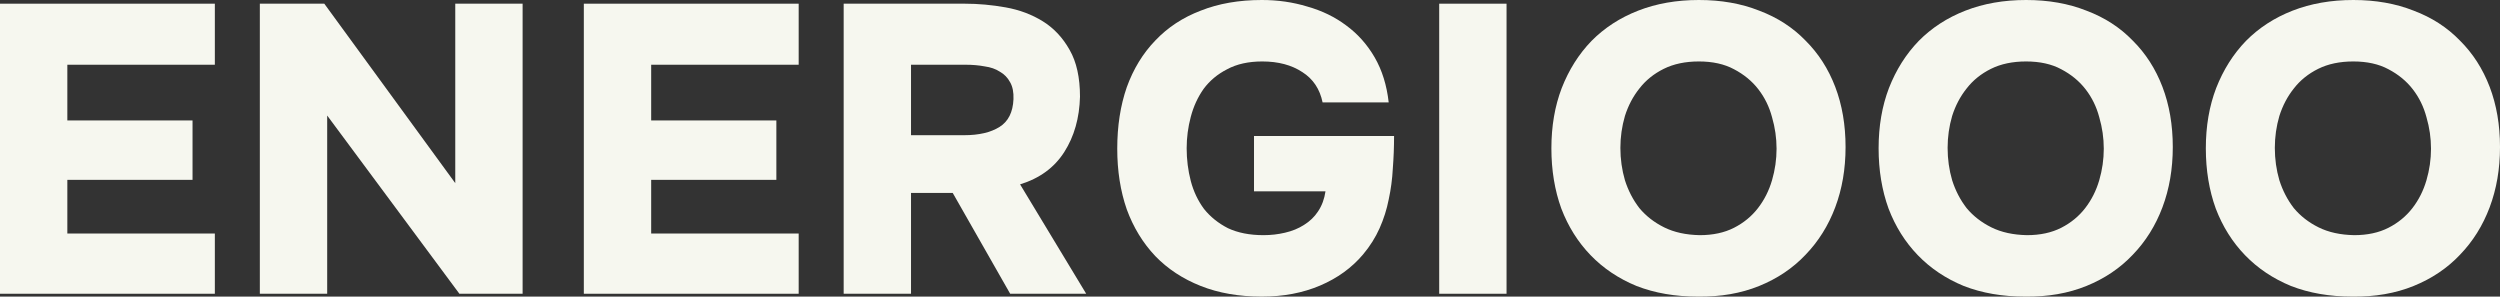
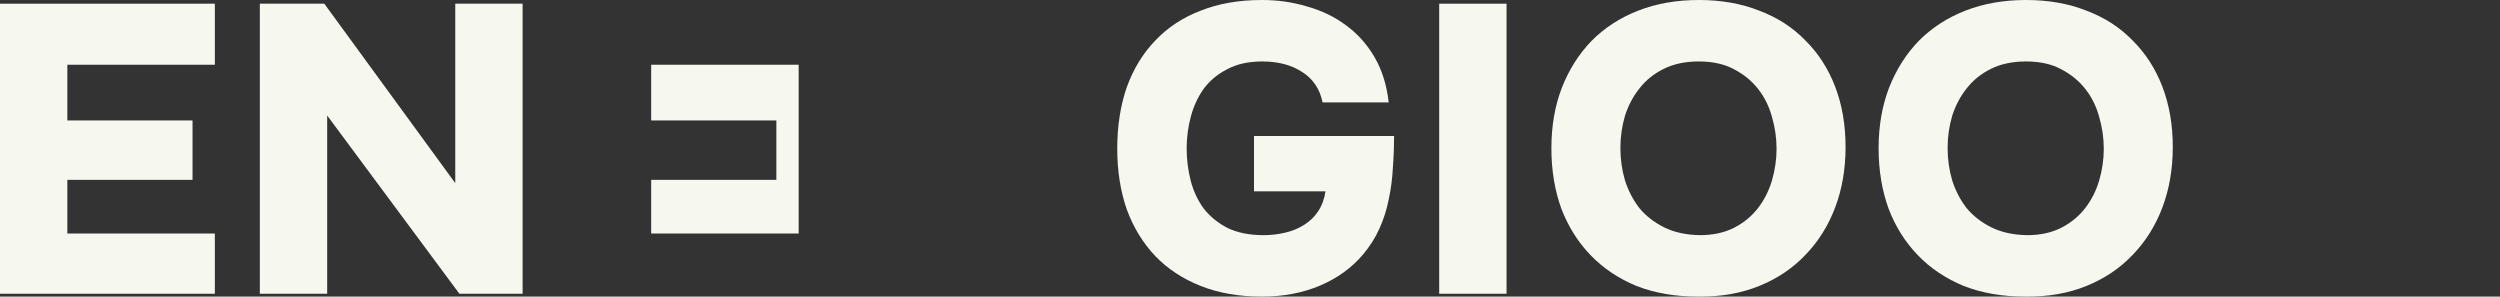
<svg xmlns="http://www.w3.org/2000/svg" width="2461" height="292" viewBox="0 0 2461 292" fill="none">
  <rect x="0" y="0" width="2461" height="292" fill="#333333" stroke="none" />
  <path d="M211.491 3.63V63.721H66.294V118.569H189.529V177.047H66.294V229.878H211.491V289.163H0V3.63H211.491Z" fill="#F6F7EF" />
  <path d="M319.233 3.63L448.161 180.273V3.63H514.456V289.163H452.228L322.08 113.729V289.163H255.785V3.63H319.233Z" fill="#F6F7EF" />
-   <path d="M786.214 3.63V63.721H641.017V118.569H764.251V177.047H641.017V229.878H786.214V289.163H574.722V3.63H786.214Z" fill="#F6F7EF" />
-   <path d="M949.675 3.63C962.961 3.63 976.382 4.84 989.94 7.259C1003.5 9.679 1015.7 14.25 1026.54 20.971C1037.39 27.693 1046.2 37.103 1052.98 49.202C1059.76 61.032 1063.15 76.357 1063.15 95.178C1062.61 116.149 1057.45 134.297 1047.69 149.622C1037.93 164.948 1023.43 175.568 1004.17 181.483L1069.25 289.163H994.414L937.88 189.952H896.802V289.163H830.508V3.63H949.675ZM949.268 133.087C963.639 133.087 975.162 130.399 983.839 125.021C992.515 119.644 997.125 110.503 997.667 97.597C997.938 90.876 996.854 85.364 994.414 81.062C991.973 76.492 988.584 72.996 984.246 70.577C980.178 67.888 975.162 66.14 969.197 65.334C963.503 64.258 957.267 63.721 950.488 63.721H896.802V133.087H949.268Z" fill="#F6F7EF" />
+   <path d="M786.214 3.63V63.721H641.017V118.569H764.251V177.047H641.017V229.878H786.214V289.163H574.722H786.214Z" fill="#F6F7EF" />
  <path d="M1168.15 145.993C1168.15 157.016 1169.51 167.771 1172.22 178.256C1174.93 188.473 1179.27 197.615 1185.23 205.68C1191.47 213.477 1199.33 219.796 1208.82 224.635C1218.58 229.206 1230.24 231.491 1243.8 231.491C1251.12 231.491 1258.17 230.685 1264.95 229.072C1272 227.458 1278.23 224.904 1283.66 221.409C1289.35 217.914 1293.96 213.478 1297.49 208.1C1301.28 202.454 1303.72 195.867 1304.81 188.339H1234.44V133.894H1372.32C1372.32 144.648 1371.91 155.269 1371.1 165.754C1370.56 176.24 1369.2 186.457 1367.03 196.405C1365.14 206.084 1362.15 215.494 1358.09 224.635C1354.02 233.777 1348.6 242.38 1341.82 250.446C1330.7 263.621 1316.6 273.837 1299.52 281.097C1282.44 288.356 1263.32 291.986 1242.17 291.986C1219.67 291.986 1199.6 288.49 1181.98 281.5C1164.35 274.509 1149.44 264.696 1137.24 252.059C1125.04 239.154 1115.68 223.829 1109.18 206.084C1102.94 188.07 1099.82 168.174 1099.82 146.396C1099.82 124.08 1102.94 103.916 1109.18 85.902C1115.68 67.888 1125.04 52.563 1137.24 39.926C1149.44 27.021 1164.35 17.207 1181.98 10.486C1199.6 3.495 1219.67 0 1242.17 0C1257.9 0 1272.81 2.151 1286.91 6.453C1301.28 10.486 1314.03 16.669 1325.14 25.004C1336.53 33.339 1345.88 43.825 1353.21 56.461C1360.53 69.098 1365.14 83.885 1367.03 100.824H1301.96C1299.25 87.649 1292.61 77.701 1282.03 70.98C1271.46 63.989 1258.31 60.494 1242.58 60.494C1229.02 60.494 1217.5 63.048 1208.01 68.157C1198.52 72.996 1190.79 79.449 1184.83 87.515C1179.13 95.581 1174.93 104.722 1172.22 114.939C1169.51 125.156 1168.15 135.507 1168.15 145.993Z" fill="#F6F7EF" />
  <path d="M1483.04 289.163H1416.75V3.63H1483.04V289.163Z" fill="#F6F7EF" />
  <path d="M1672.39 0C1694.35 0 1714.14 3.495 1731.77 10.486C1749.66 17.207 1764.85 27.021 1777.32 39.926C1790.06 52.563 1799.82 67.754 1806.6 85.499C1813.38 103.244 1816.77 123.005 1816.77 144.783C1816.77 166.292 1813.38 186.053 1806.6 204.067C1799.82 222.081 1790.06 237.675 1777.32 250.849C1764.85 264.024 1749.66 274.241 1731.77 281.5C1713.87 288.759 1693.81 292.254 1671.57 291.986C1649.07 291.986 1628.87 288.49 1610.97 281.5C1593.35 274.241 1578.3 264.158 1565.83 251.253C1553.36 238.347 1543.73 223.022 1536.95 205.277C1530.44 187.263 1527.19 167.502 1527.19 145.993C1527.19 124.215 1530.58 104.453 1537.36 86.708C1544.41 68.695 1554.17 53.235 1566.64 40.33C1579.39 27.424 1594.7 17.476 1612.6 10.486C1630.5 3.495 1650.42 0 1672.39 0ZM1595.11 145.59C1595.11 156.613 1596.6 167.233 1599.59 177.45C1602.84 187.667 1607.58 196.808 1613.82 204.874C1620.33 212.671 1628.46 218.989 1638.22 223.829C1647.98 228.668 1659.64 231.222 1673.2 231.491C1686.22 231.491 1697.47 229.072 1706.96 224.232C1716.45 219.392 1724.31 212.94 1730.55 204.874C1736.78 196.808 1741.39 187.667 1744.38 177.45C1747.36 167.233 1748.85 156.882 1748.85 146.396C1748.85 135.91 1747.36 125.559 1744.38 115.342C1741.66 105.126 1737.19 95.984 1730.95 87.918C1724.72 79.852 1716.72 73.265 1706.96 68.157C1697.47 63.048 1685.94 60.494 1672.39 60.494C1659.1 60.494 1647.58 62.914 1637.82 67.754C1628.06 72.593 1620.06 79.046 1613.82 87.112C1607.58 94.909 1602.84 103.916 1599.59 114.132C1596.6 124.349 1595.11 134.835 1595.11 145.59Z" fill="#F6F7EF" />
  <path d="M1994.5 0C2016.46 0 2036.26 3.495 2053.88 10.486C2071.78 17.207 2086.96 27.021 2099.43 39.926C2112.18 52.563 2121.94 67.754 2128.72 85.499C2135.5 103.244 2138.89 123.005 2138.89 144.783C2138.89 166.292 2135.5 186.053 2128.72 204.067C2121.94 222.081 2112.18 237.675 2099.43 250.849C2086.96 264.024 2071.78 274.241 2053.88 281.5C2035.99 288.759 2015.92 292.254 1993.69 291.986C1971.18 291.986 1950.98 288.49 1933.09 281.5C1915.46 274.241 1900.42 264.158 1887.94 251.253C1875.47 238.347 1865.84 223.022 1859.07 205.277C1852.56 187.263 1849.3 167.502 1849.3 145.993C1849.3 124.215 1852.69 104.453 1859.47 86.708C1866.52 68.695 1876.28 53.235 1888.76 40.33C1901.5 27.424 1916.82 17.476 1934.71 10.486C1952.61 3.495 1972.54 0 1994.5 0ZM1917.23 145.59C1917.23 156.613 1918.72 167.233 1921.7 177.45C1924.95 187.667 1929.7 196.808 1935.94 204.874C1942.44 212.671 1950.58 218.989 1960.34 223.829C1970.1 228.668 1981.76 231.222 1995.32 231.491C2008.33 231.491 2019.58 229.072 2029.07 224.232C2038.56 219.392 2046.43 212.94 2052.66 204.874C2058.9 196.808 2063.51 187.667 2066.49 177.45C2069.47 167.233 2070.96 156.882 2070.96 146.396C2070.96 135.91 2069.47 125.559 2066.49 115.342C2063.78 105.126 2059.31 95.984 2053.07 87.918C2046.83 79.852 2038.83 73.265 2029.07 68.157C2019.58 63.048 2008.06 60.494 1994.5 60.494C1981.22 60.494 1969.69 62.914 1959.93 67.754C1950.17 72.593 1942.17 79.046 1935.94 87.112C1929.7 94.909 1924.95 103.916 1921.7 114.132C1918.72 124.349 1917.23 134.835 1917.23 145.59Z" fill="#F6F7EF" />
-   <path d="M2316.62 0C2338.58 0 2358.37 3.495 2376 10.486C2393.89 17.207 2409.08 27.021 2421.55 39.926C2434.29 52.563 2444.05 67.754 2450.83 85.499C2457.61 103.244 2461 123.005 2461 144.783C2461 166.292 2457.61 186.053 2450.83 204.067C2444.05 222.081 2434.29 237.675 2421.55 250.849C2409.08 264.024 2393.89 274.241 2376 281.5C2358.1 288.759 2338.04 292.254 2315.8 291.986C2293.3 291.986 2273.1 288.49 2255.2 281.5C2237.58 274.241 2222.53 264.158 2210.06 251.253C2197.58 238.347 2187.96 223.022 2181.18 205.277C2174.67 187.263 2171.42 167.502 2171.42 145.993C2171.42 124.215 2174.81 104.453 2181.59 86.708C2188.64 68.695 2198.4 53.235 2210.87 40.33C2223.61 27.424 2238.93 17.476 2256.83 10.486C2274.72 3.495 2294.65 0 2316.62 0ZM2239.34 145.59C2239.34 156.613 2240.83 167.233 2243.81 177.45C2247.07 187.667 2251.81 196.808 2258.05 204.874C2264.56 212.671 2272.69 218.989 2282.45 223.829C2292.21 228.668 2303.87 231.222 2317.43 231.491C2330.44 231.491 2341.7 229.072 2351.19 224.232C2360.68 219.392 2368.54 212.94 2374.78 204.874C2381.01 196.808 2385.62 187.667 2388.6 177.45C2391.59 167.233 2393.08 156.882 2393.08 146.396C2393.08 135.91 2391.59 125.559 2388.6 115.342C2385.89 105.126 2381.42 95.984 2375.18 87.918C2368.95 79.852 2360.95 73.265 2351.19 68.157C2341.7 63.048 2330.17 60.494 2316.62 60.494C2303.33 60.494 2291.81 62.914 2282.05 67.754C2272.28 72.593 2264.29 79.046 2258.05 87.112C2251.81 94.909 2247.07 103.916 2243.81 114.132C2240.83 124.349 2239.34 134.835 2239.34 145.59Z" fill="#F6F7EF" />
</svg>